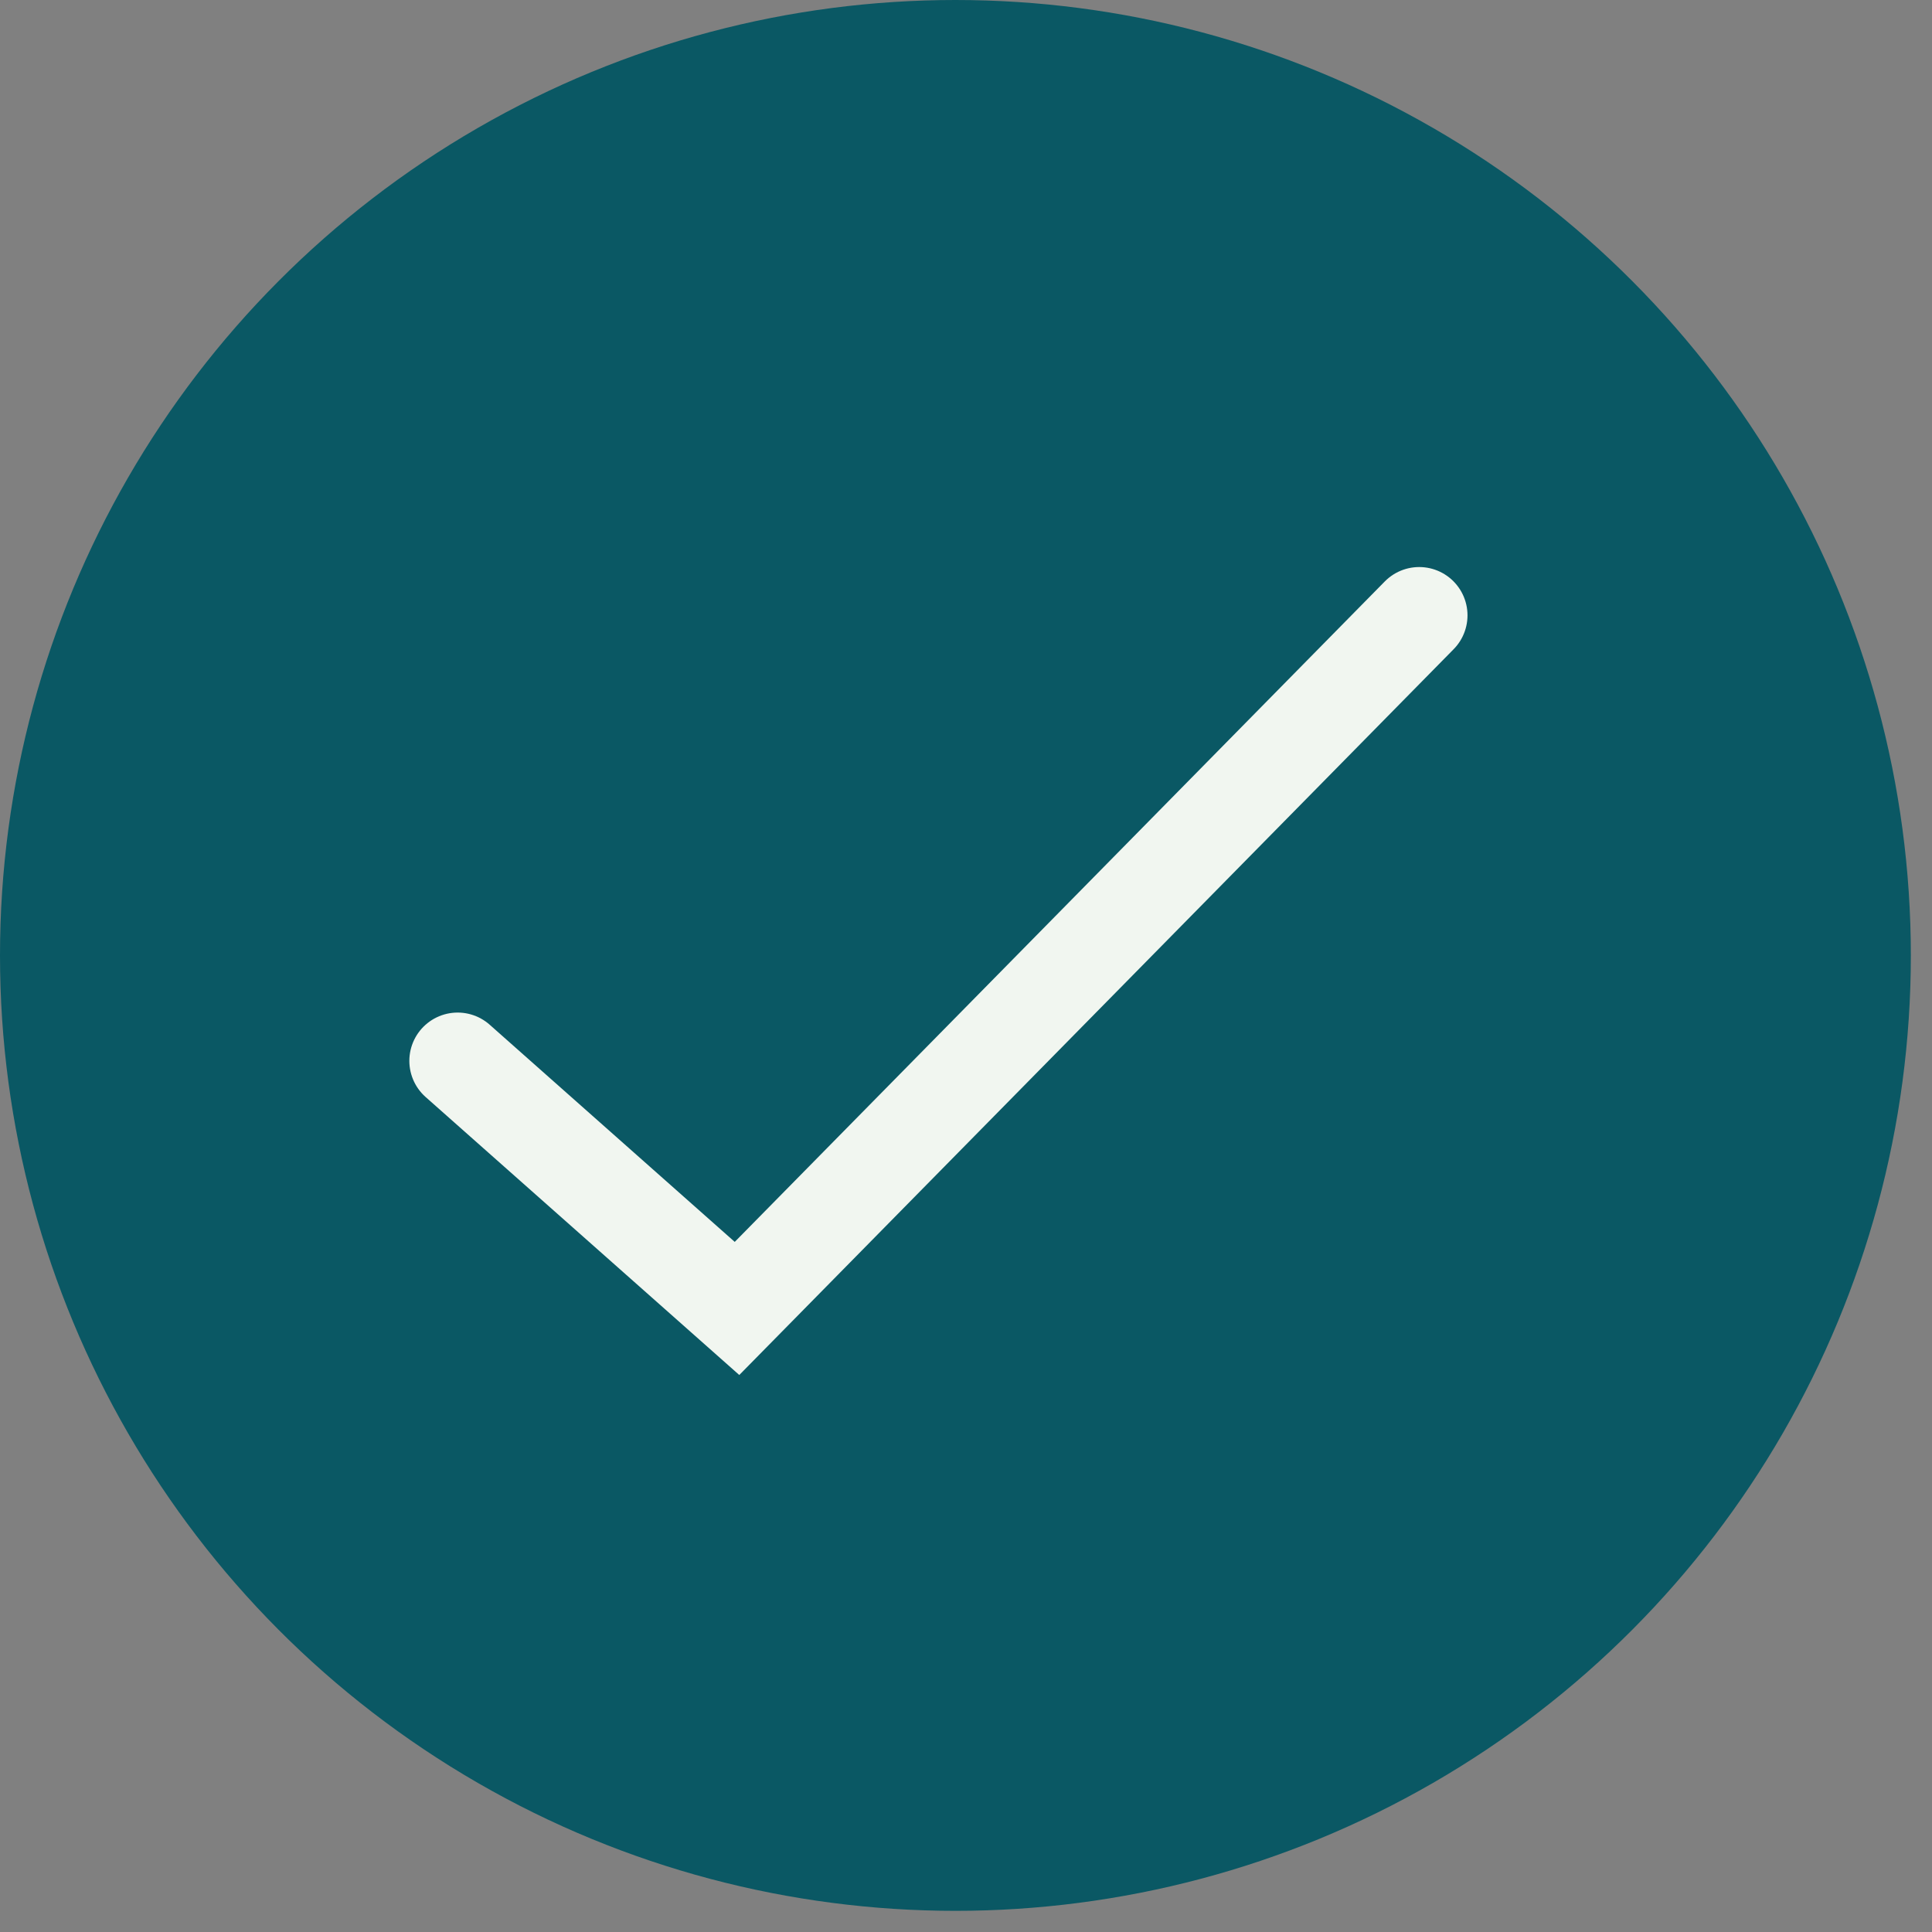
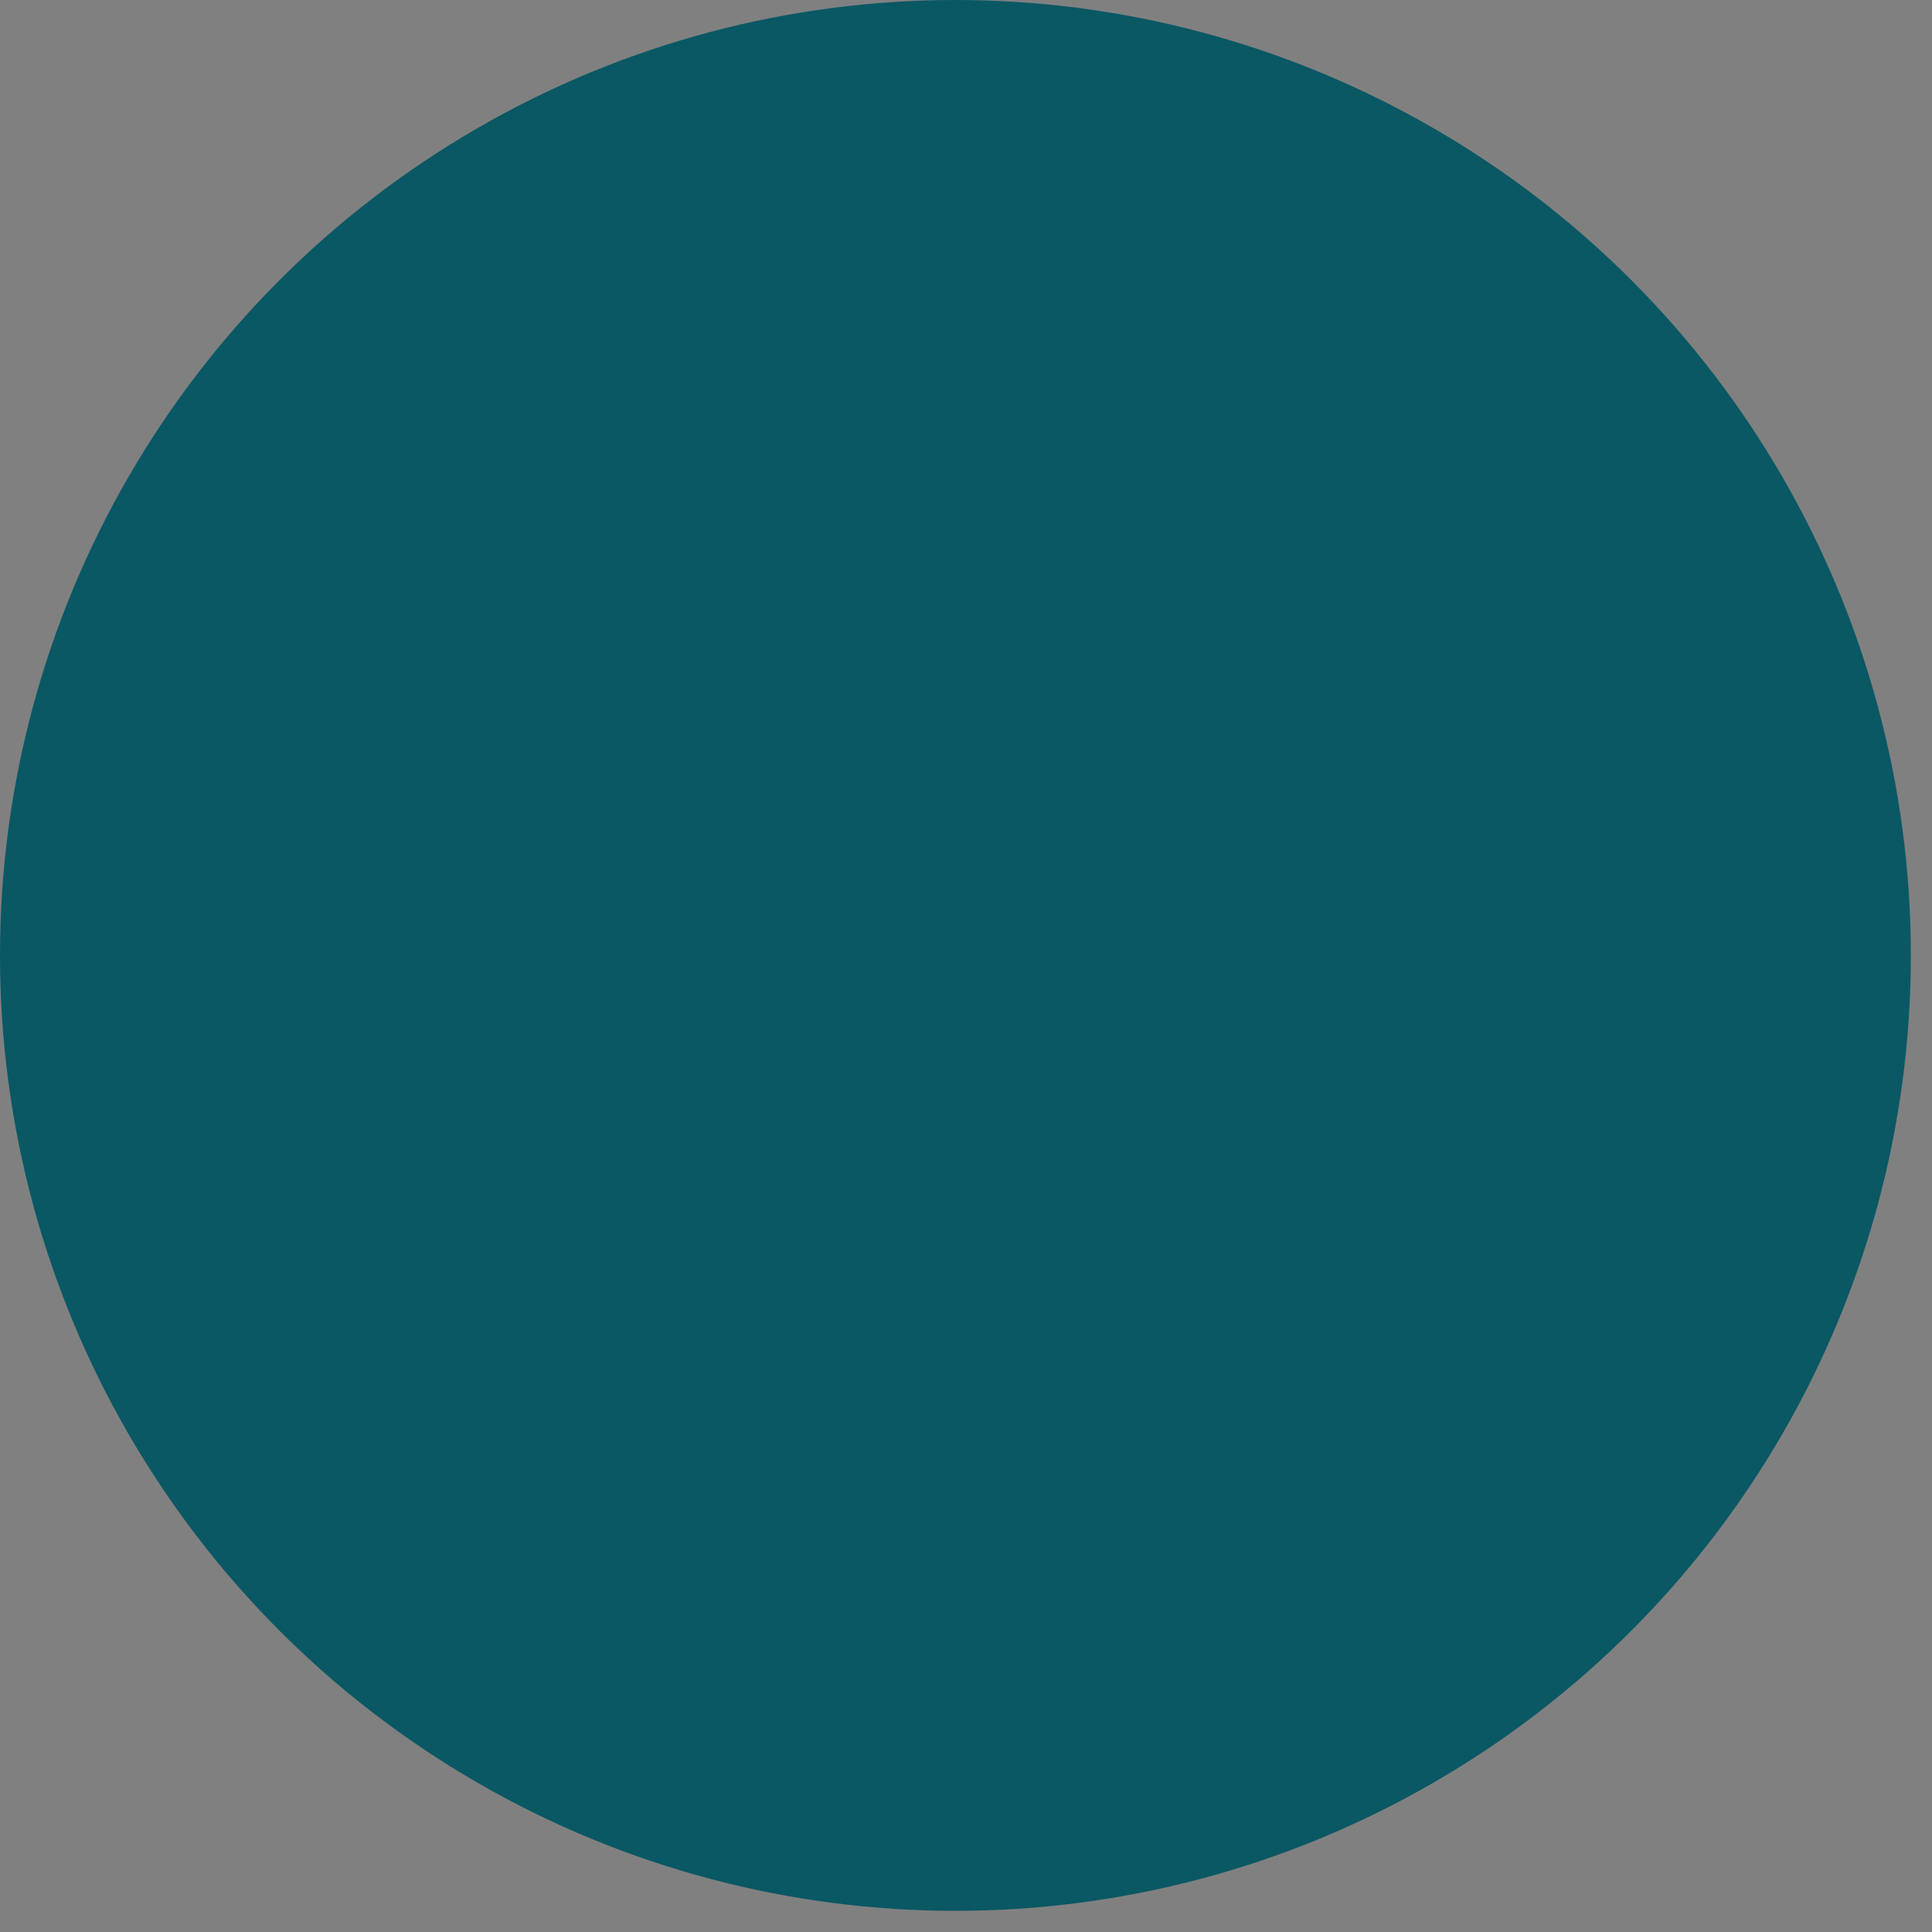
<svg xmlns="http://www.w3.org/2000/svg" width="40" height="40" viewBox="0 0 40 40" fill="none">
  <rect x="0" y="0" width="40" height="40" fill="#808080" stroke="none" />
  <circle cx="19.781" cy="19.781" r="19.781" fill="#0A5864" />
-   <path d="M9.475 21.964L15.259 27.09L29.383 12.74" stroke="#F1F6F0" stroke-width="2" stroke-linecap="round" />
</svg>